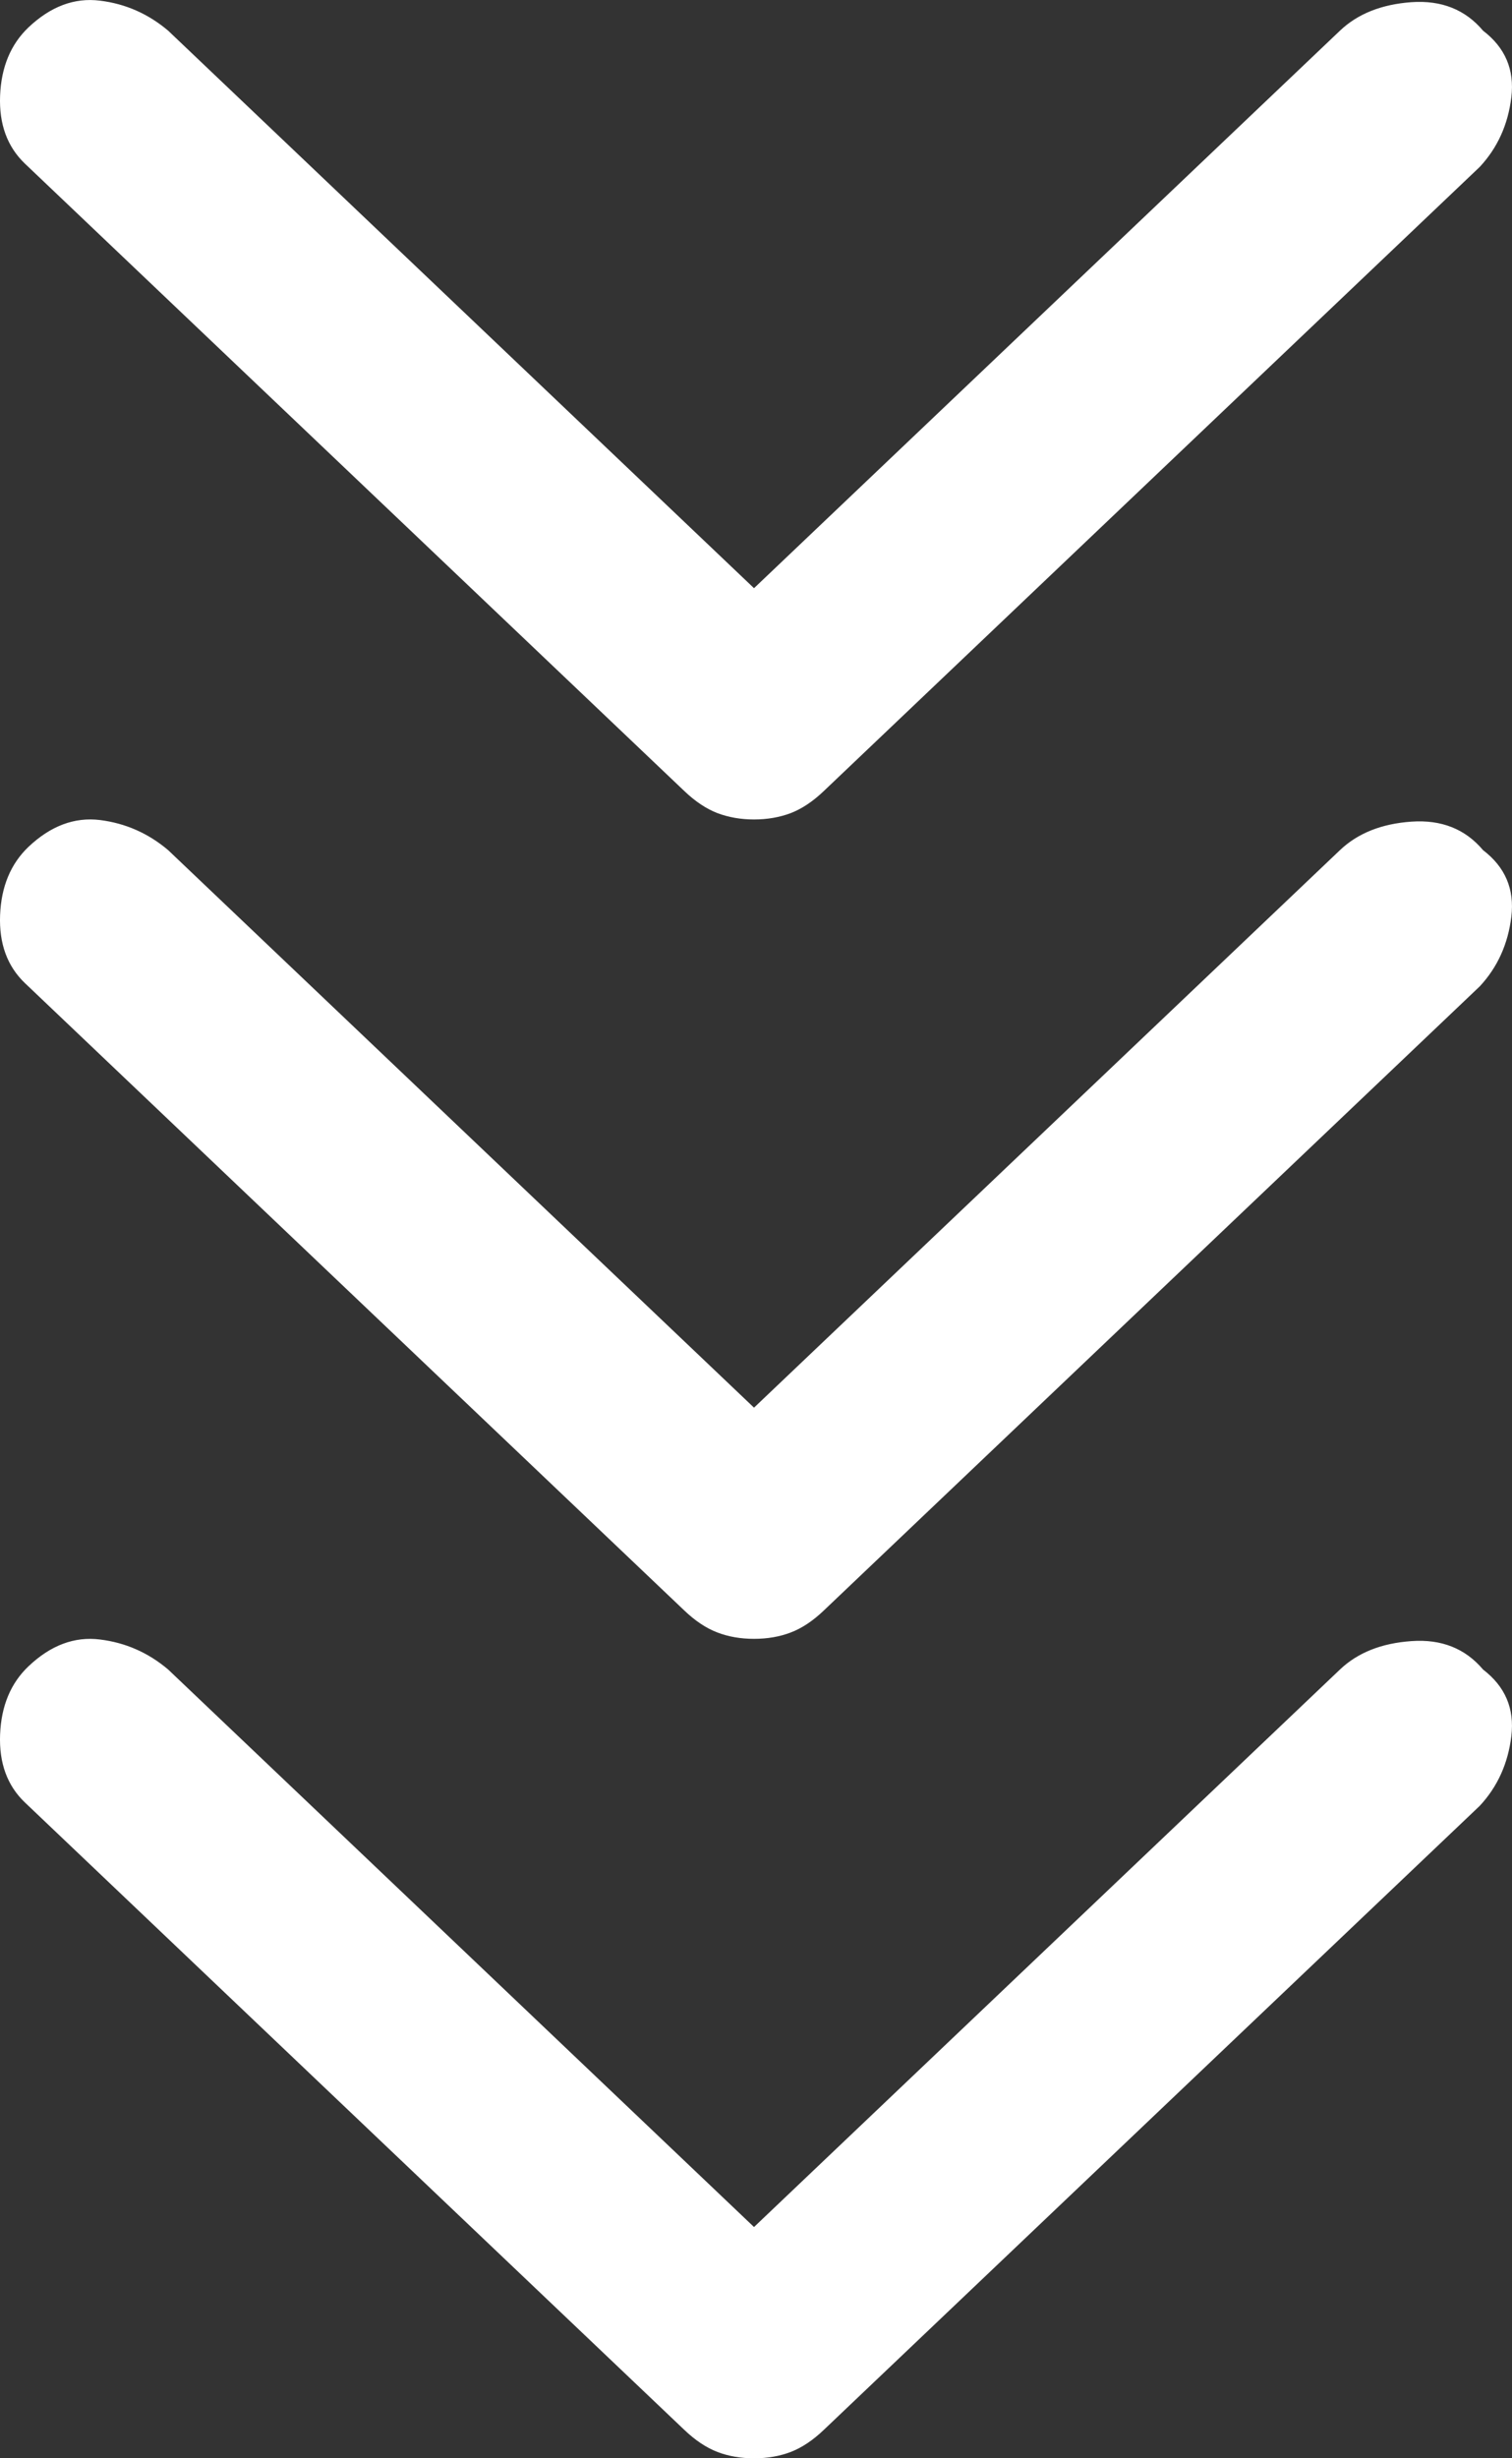
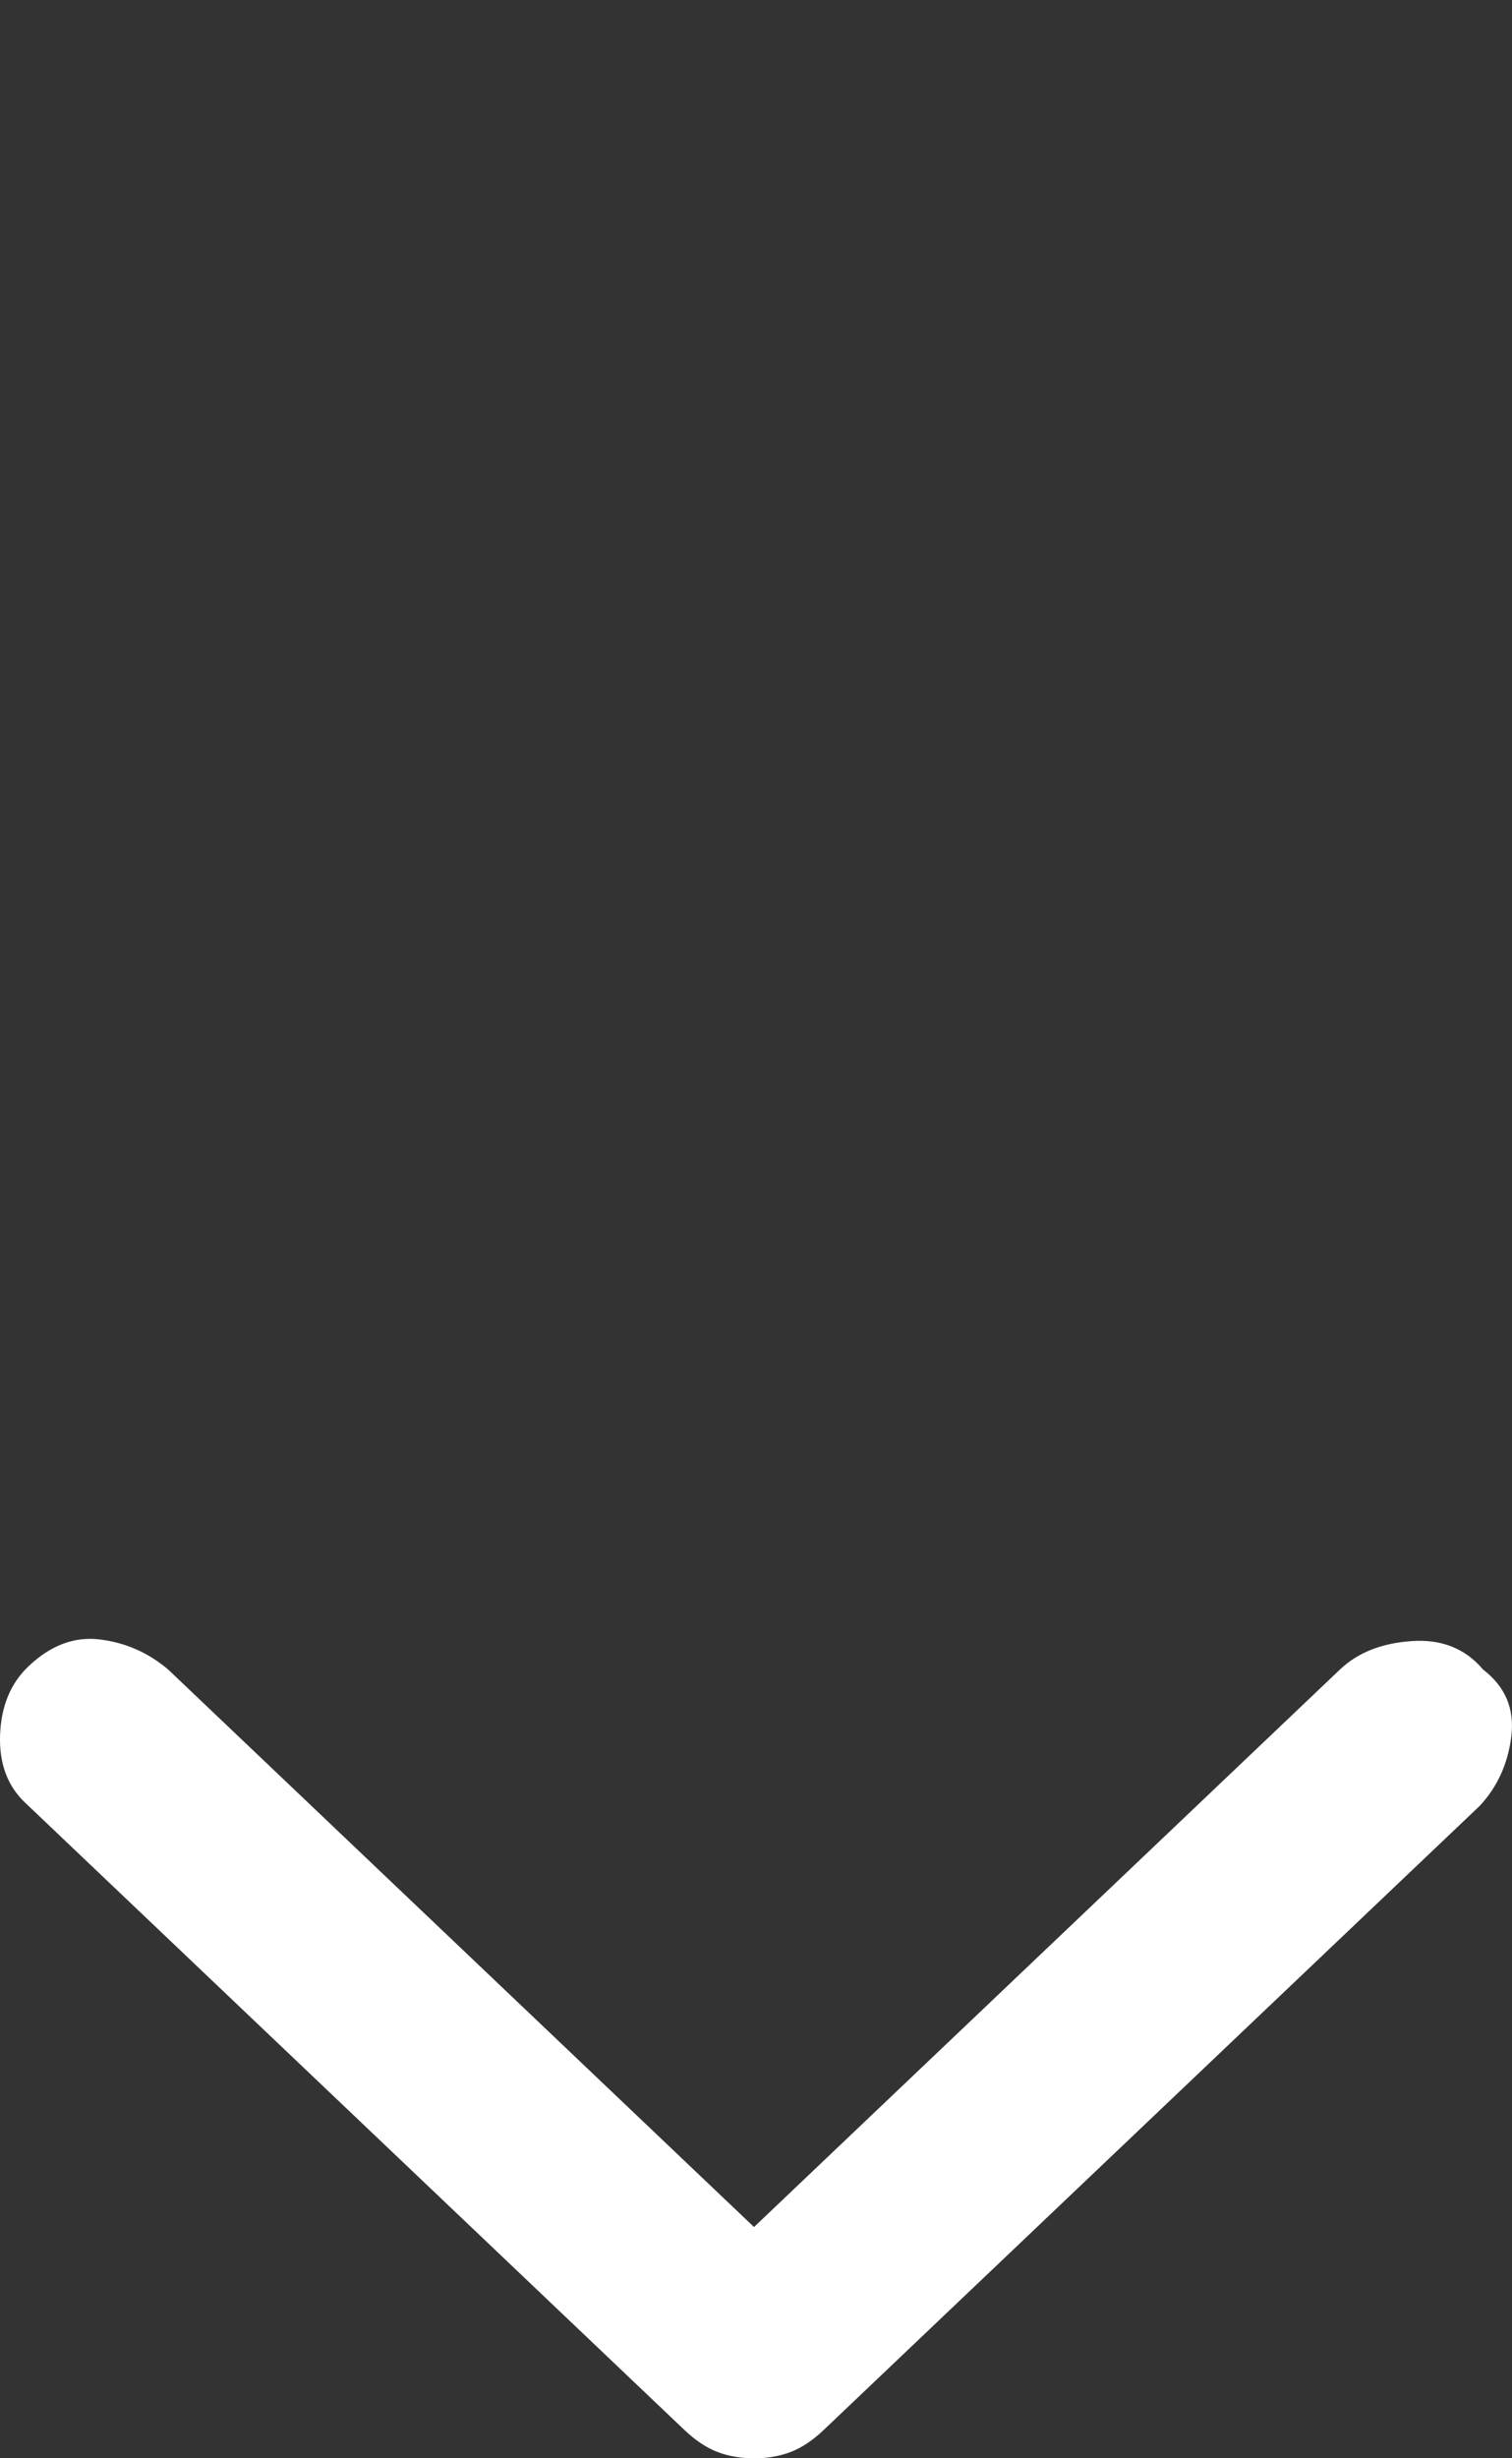
<svg xmlns="http://www.w3.org/2000/svg" width="16" height="26" viewBox="0 0 16 26" fill="none">
  <rect x="0" y="0" width="16" height="26" fill="#333333" stroke="none" />
  <path d="M7.979 26C7.839 26 7.709 25.978 7.592 25.933C7.475 25.888 7.357 25.81 7.24 25.698L0.265 19.065C0.077 18.887 -0.011 18.646 0.001 18.345C0.013 18.043 0.113 17.803 0.3 17.625C0.535 17.401 0.788 17.306 1.058 17.34C1.328 17.373 1.569 17.479 1.78 17.658L7.979 23.554L14.179 17.658C14.367 17.479 14.619 17.379 14.936 17.357C15.253 17.334 15.506 17.435 15.694 17.658C15.928 17.837 16.028 18.071 15.993 18.362C15.958 18.652 15.846 18.898 15.659 19.099L8.719 25.698C8.602 25.81 8.484 25.888 8.367 25.933C8.25 25.978 8.12 26 7.979 26Z" fill="white" />
-   <path d="M7.979 17.333C7.839 17.333 7.709 17.311 7.592 17.266C7.475 17.222 7.357 17.144 7.24 17.032L0.265 10.399C0.077 10.22 -0.011 9.98 0.001 9.678C0.013 9.377 0.113 9.137 0.3 8.958C0.535 8.735 0.788 8.64 1.058 8.673C1.328 8.707 1.569 8.813 1.78 8.992L7.979 14.888L14.179 8.992C14.367 8.813 14.619 8.712 14.936 8.69C15.253 8.668 15.506 8.768 15.694 8.992C15.928 9.17 16.028 9.405 15.993 9.695C15.958 9.985 15.846 10.231 15.659 10.432L8.719 17.032C8.602 17.144 8.484 17.222 8.367 17.266C8.25 17.311 8.12 17.333 7.979 17.333Z" fill="white" />
-   <path d="M7.979 8.667C7.839 8.667 7.709 8.644 7.592 8.6C7.475 8.555 7.357 8.477 7.24 8.365L0.265 1.732C0.077 1.553 -0.011 1.313 0.001 1.012C0.013 0.71 0.113 0.47 0.3 0.291C0.535 0.068 0.788 -0.027 1.058 0.007C1.328 0.04 1.569 0.146 1.78 0.325L7.979 6.221L14.179 0.325C14.367 0.146 14.619 0.046 14.936 0.023C15.253 0.001 15.506 0.101 15.694 0.325C15.928 0.503 16.028 0.738 15.993 1.028C15.958 1.319 15.846 1.564 15.659 1.765L8.719 8.365C8.602 8.477 8.484 8.555 8.367 8.6C8.25 8.644 8.12 8.667 7.979 8.667Z" fill="white" />
</svg>